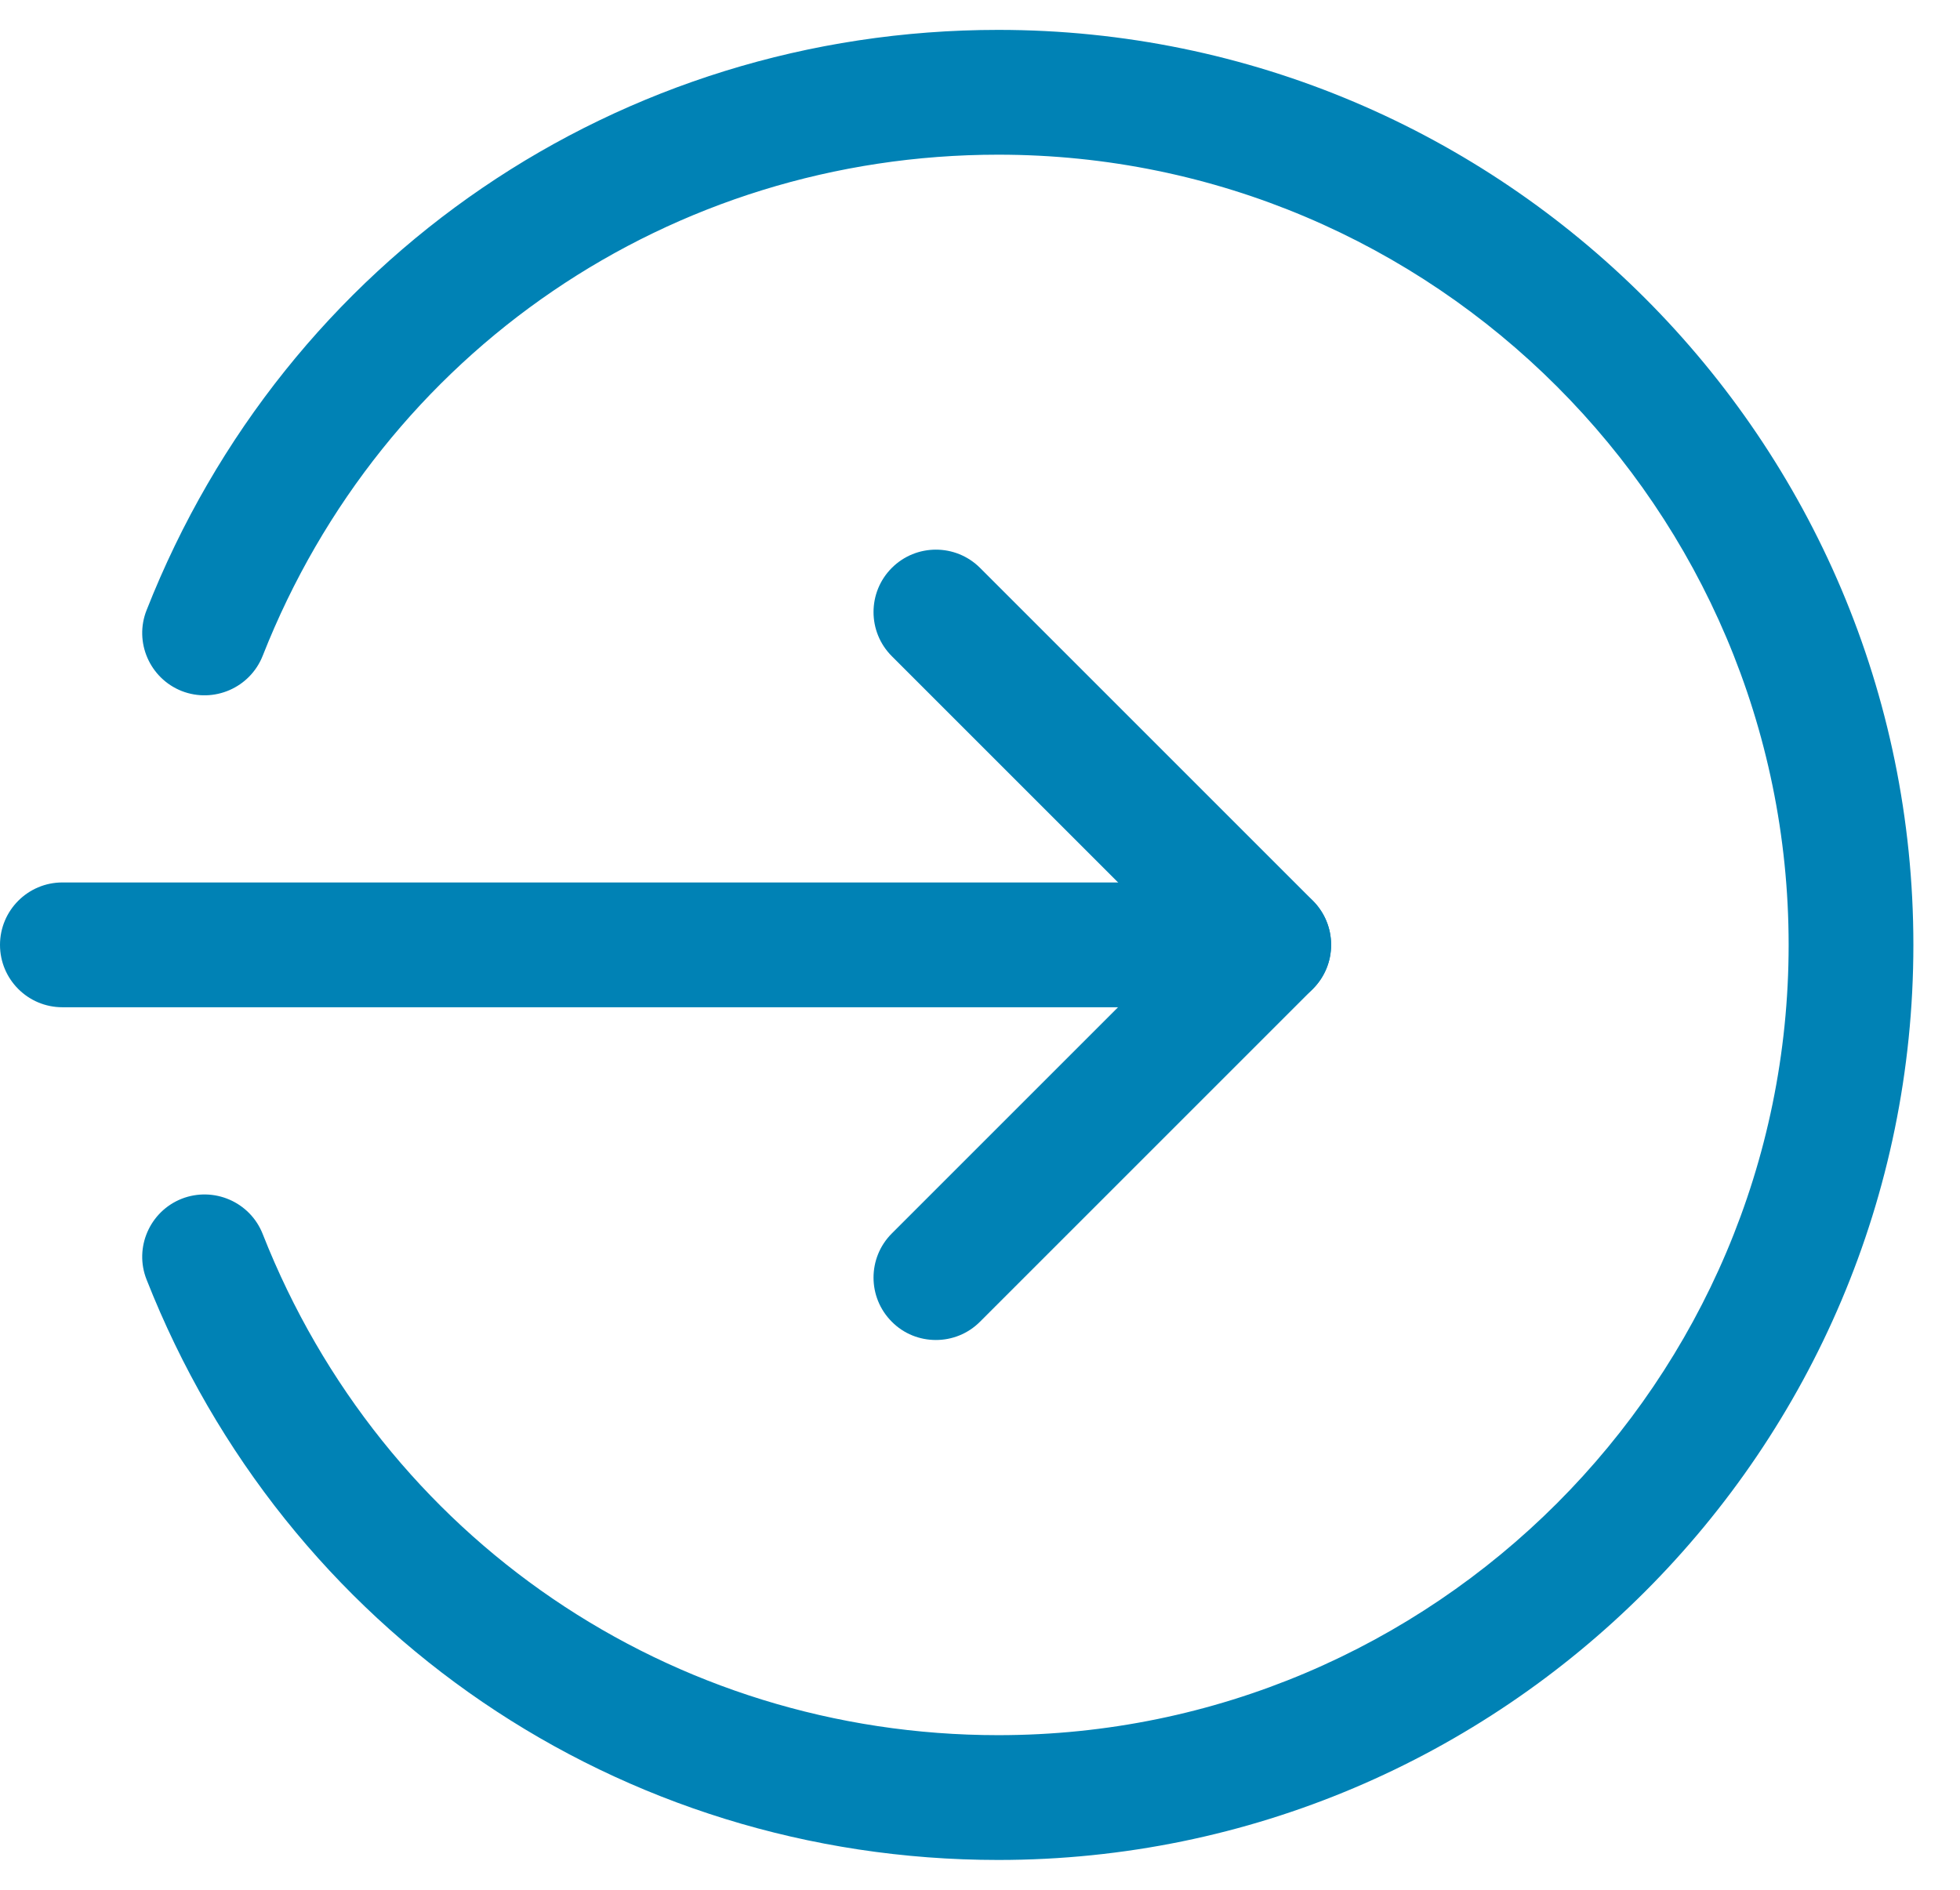
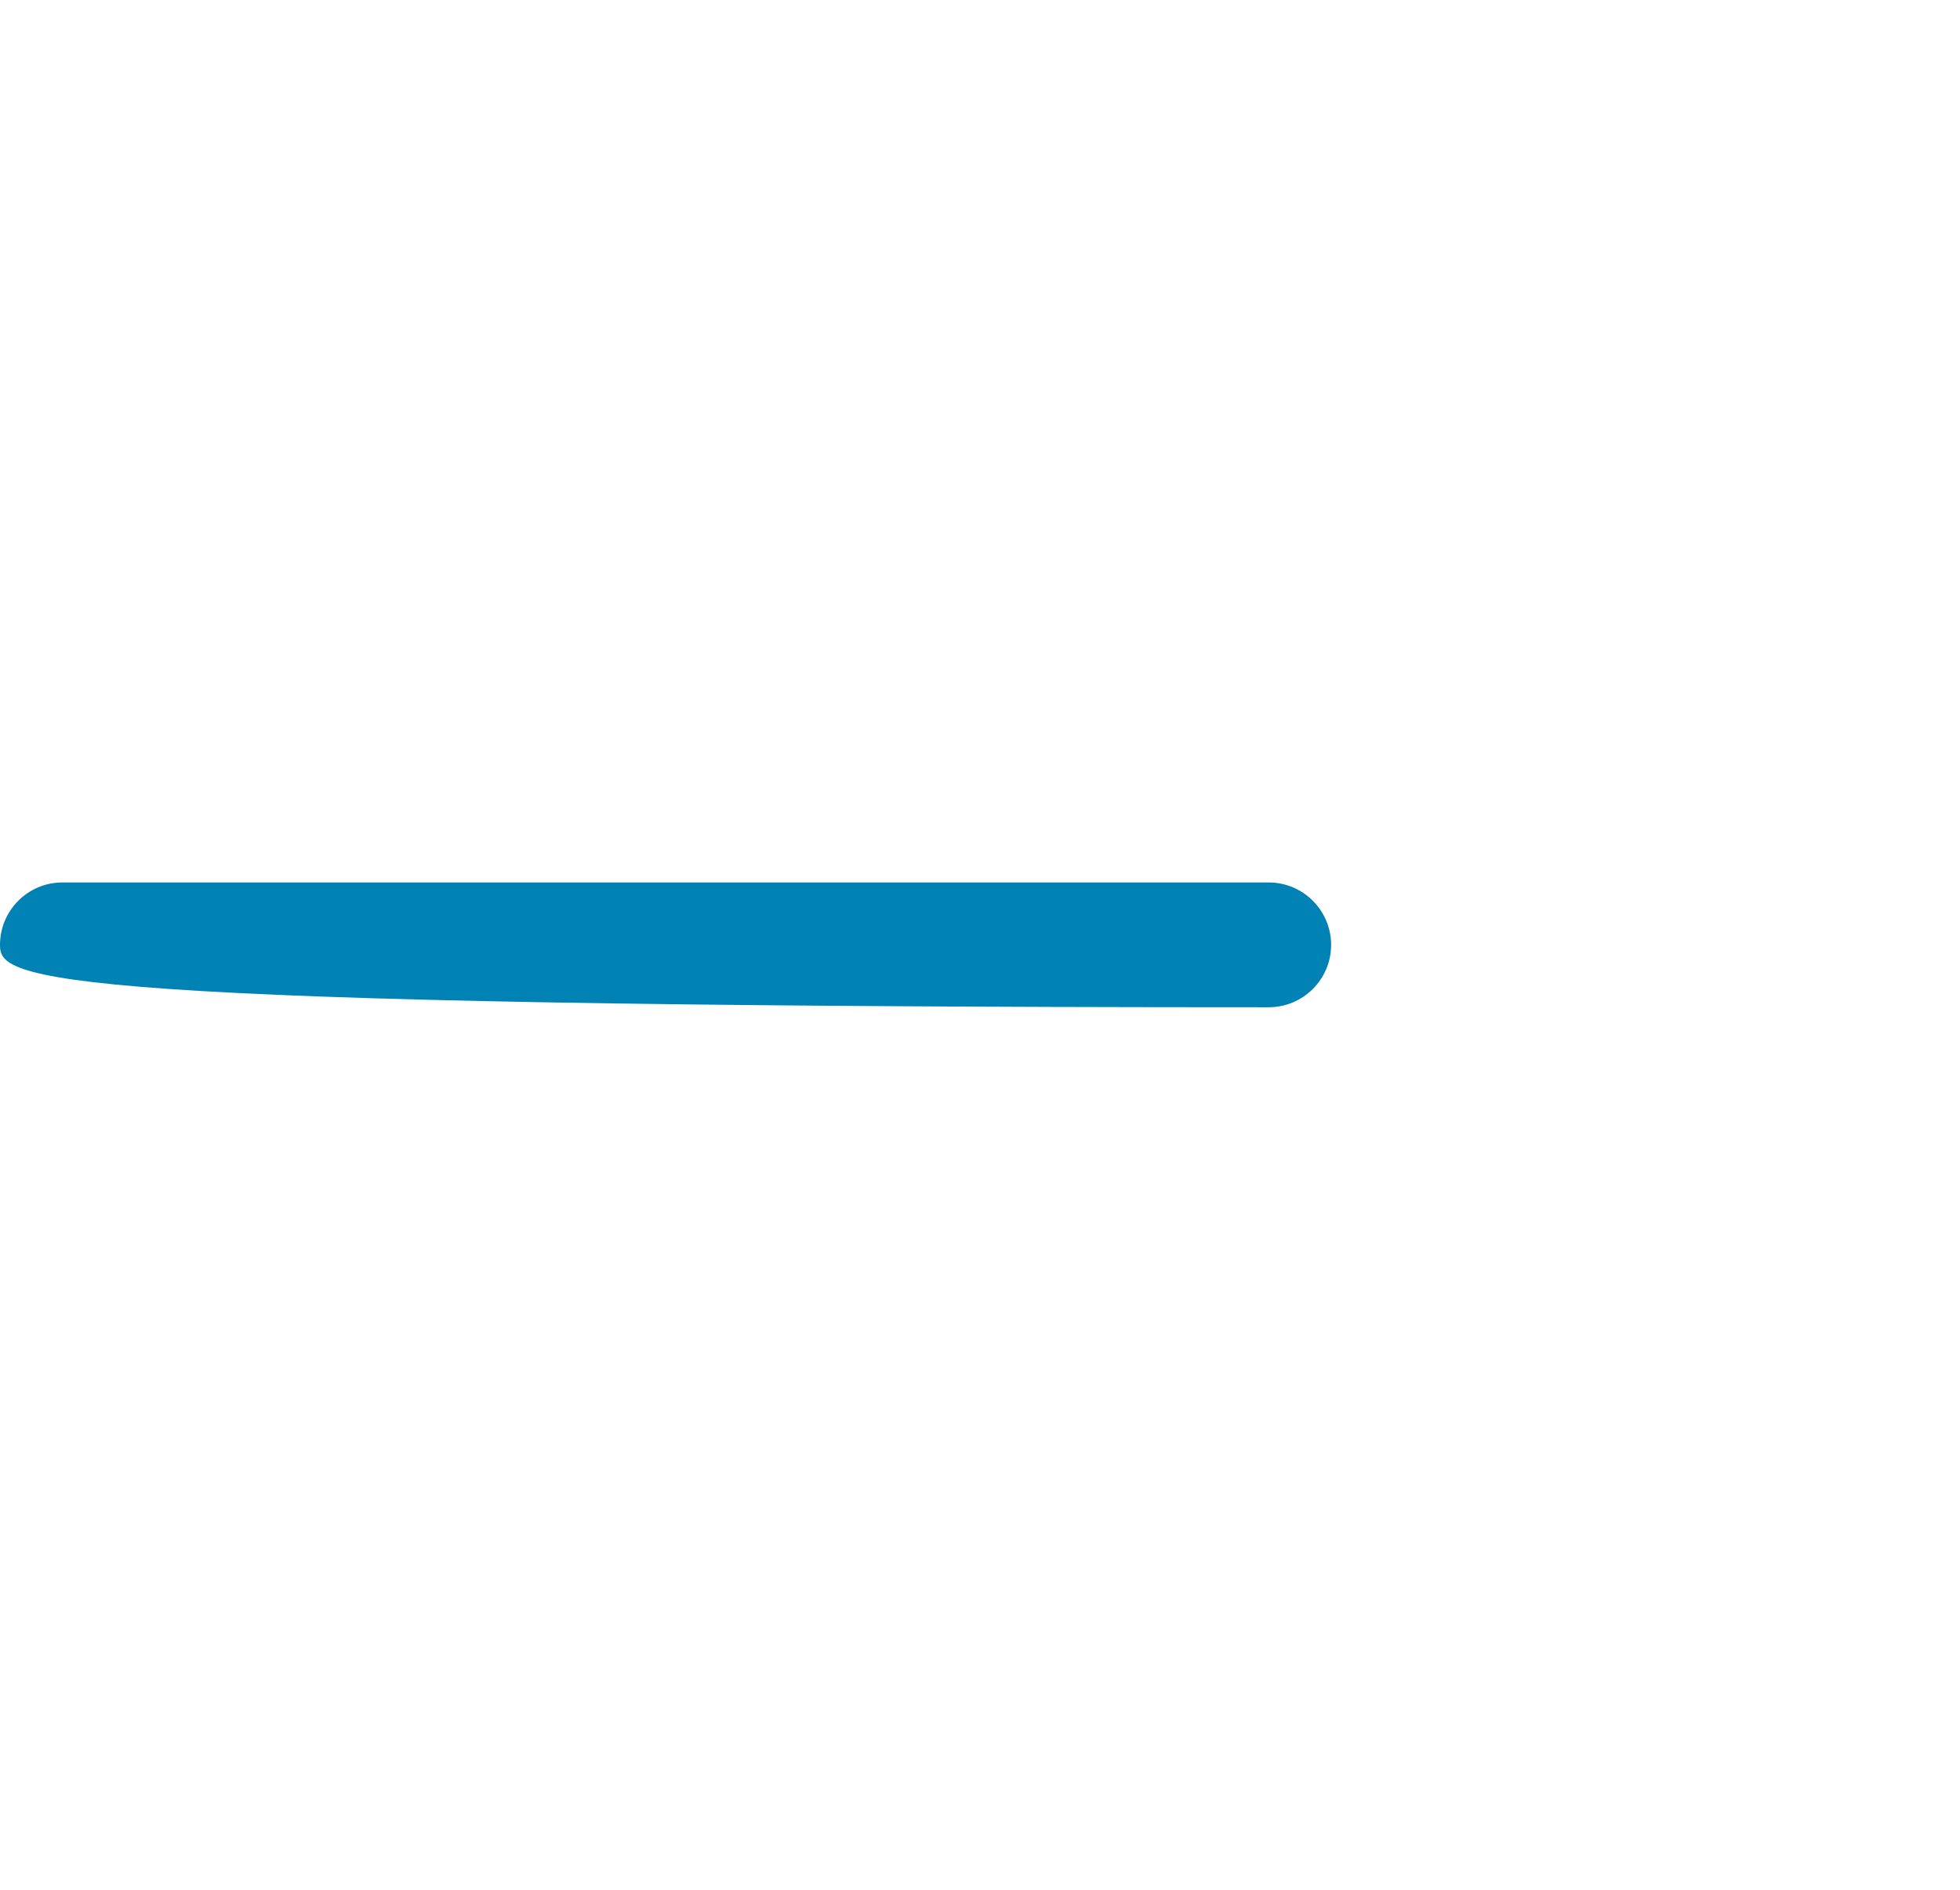
<svg xmlns="http://www.w3.org/2000/svg" width="28" height="27" viewBox="0 0 28 27" fill="none">
-   <path d="M18.124 14.391H0.891C0.399 14.391 0 13.992 0 13.5C0 13.008 0.399 12.608 0.891 12.608H18.124C18.616 12.608 19.016 13.008 19.016 13.5C19.016 13.992 18.616 14.391 18.124 14.391Z" fill="#0082B5" />
-   <path d="M13.37 19.145C13.141 19.145 12.913 19.059 12.74 18.884C12.392 18.536 12.392 17.971 12.74 17.623L16.864 13.499L12.74 9.375C12.392 9.027 12.392 8.462 12.74 8.114C13.088 7.766 13.653 7.766 14.001 8.114L18.755 12.868C19.103 13.216 19.103 13.781 18.755 14.129L14.001 18.883C13.826 19.059 13.598 19.145 13.37 19.145Z" fill="#0082B5" />
-   <path d="M14.261 26.574C8.852 26.574 4.077 23.32 2.094 18.282C1.913 17.826 2.139 17.308 2.596 17.127C3.053 16.949 3.572 17.171 3.753 17.631C5.465 21.98 9.59 24.791 14.261 24.791C20.486 24.791 25.552 19.725 25.552 13.5C25.552 7.275 20.486 2.21 14.261 2.21C9.59 2.21 5.465 5.02 3.753 9.369C3.571 9.829 3.053 10.051 2.596 9.873C2.139 9.692 1.913 9.174 2.094 8.718C4.077 3.681 8.852 0.427 14.261 0.427C21.469 0.427 27.334 6.292 27.334 13.5C27.334 20.708 21.469 26.574 14.261 26.574Z" fill="#0082B5" />
+   <path d="M18.124 14.391C0.399 14.391 0 13.992 0 13.5C0 13.008 0.399 12.608 0.891 12.608H18.124C18.616 12.608 19.016 13.008 19.016 13.5C19.016 13.992 18.616 14.391 18.124 14.391Z" fill="#0082B5" />
</svg>